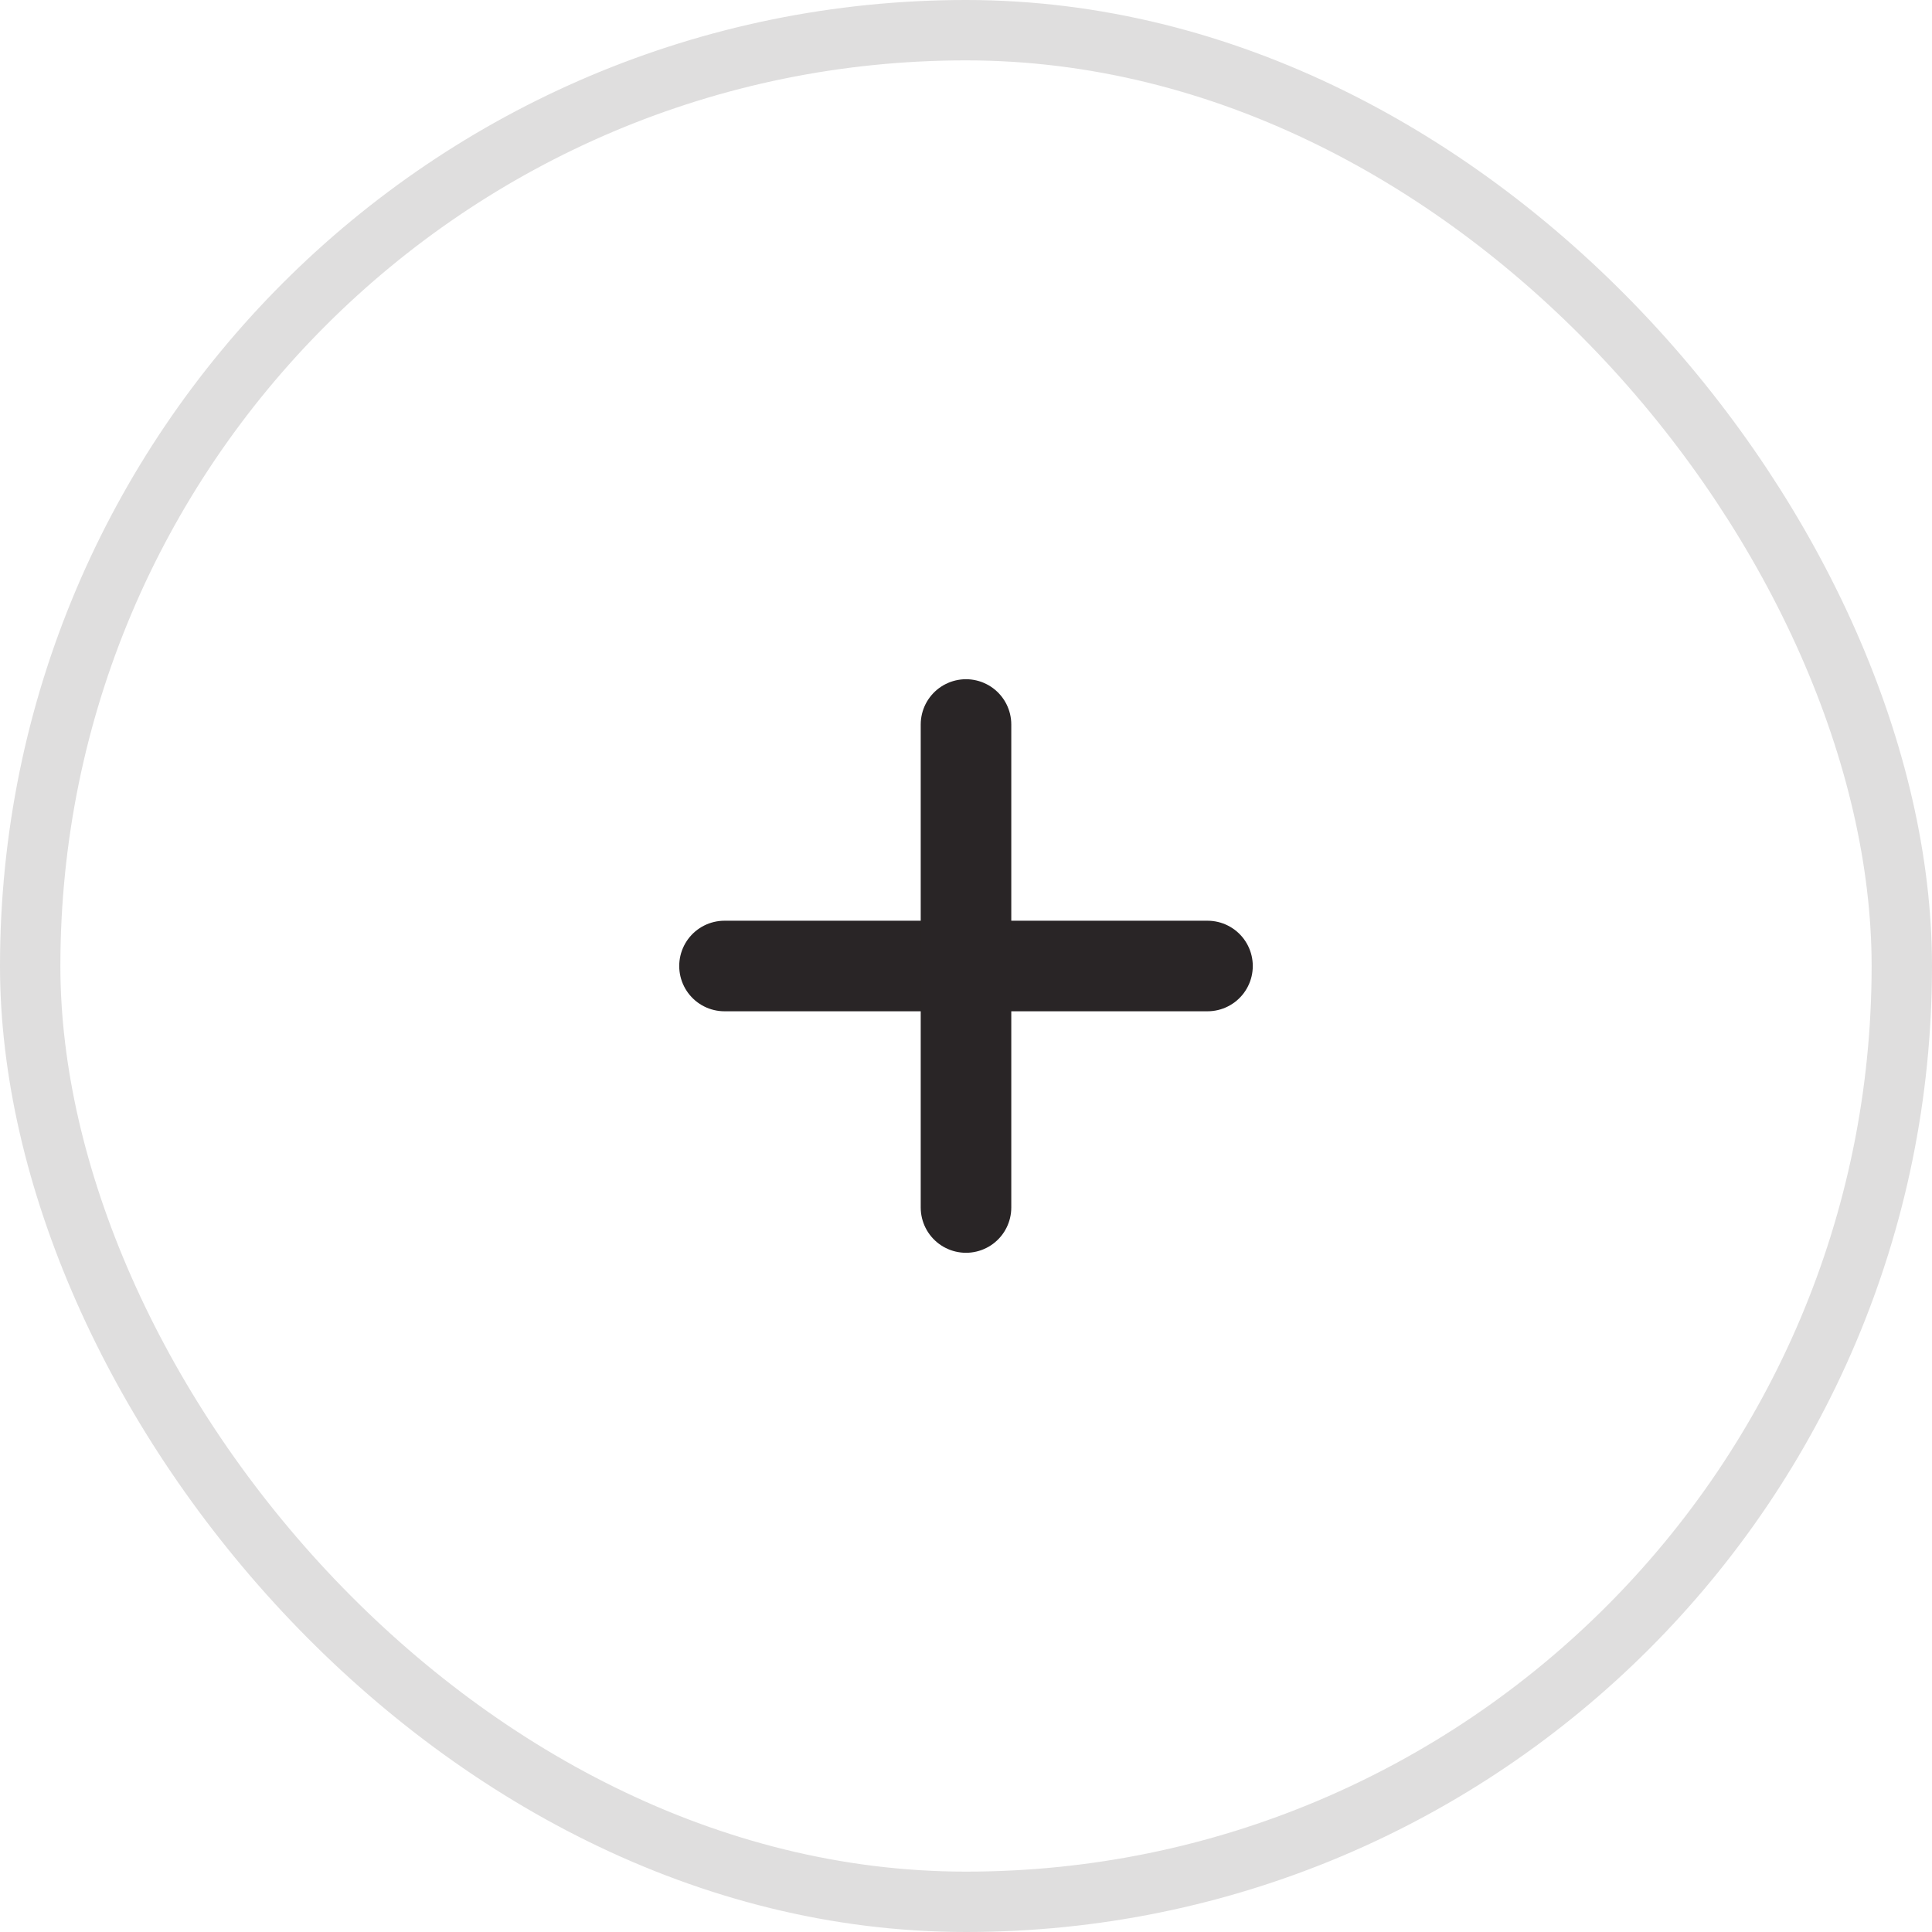
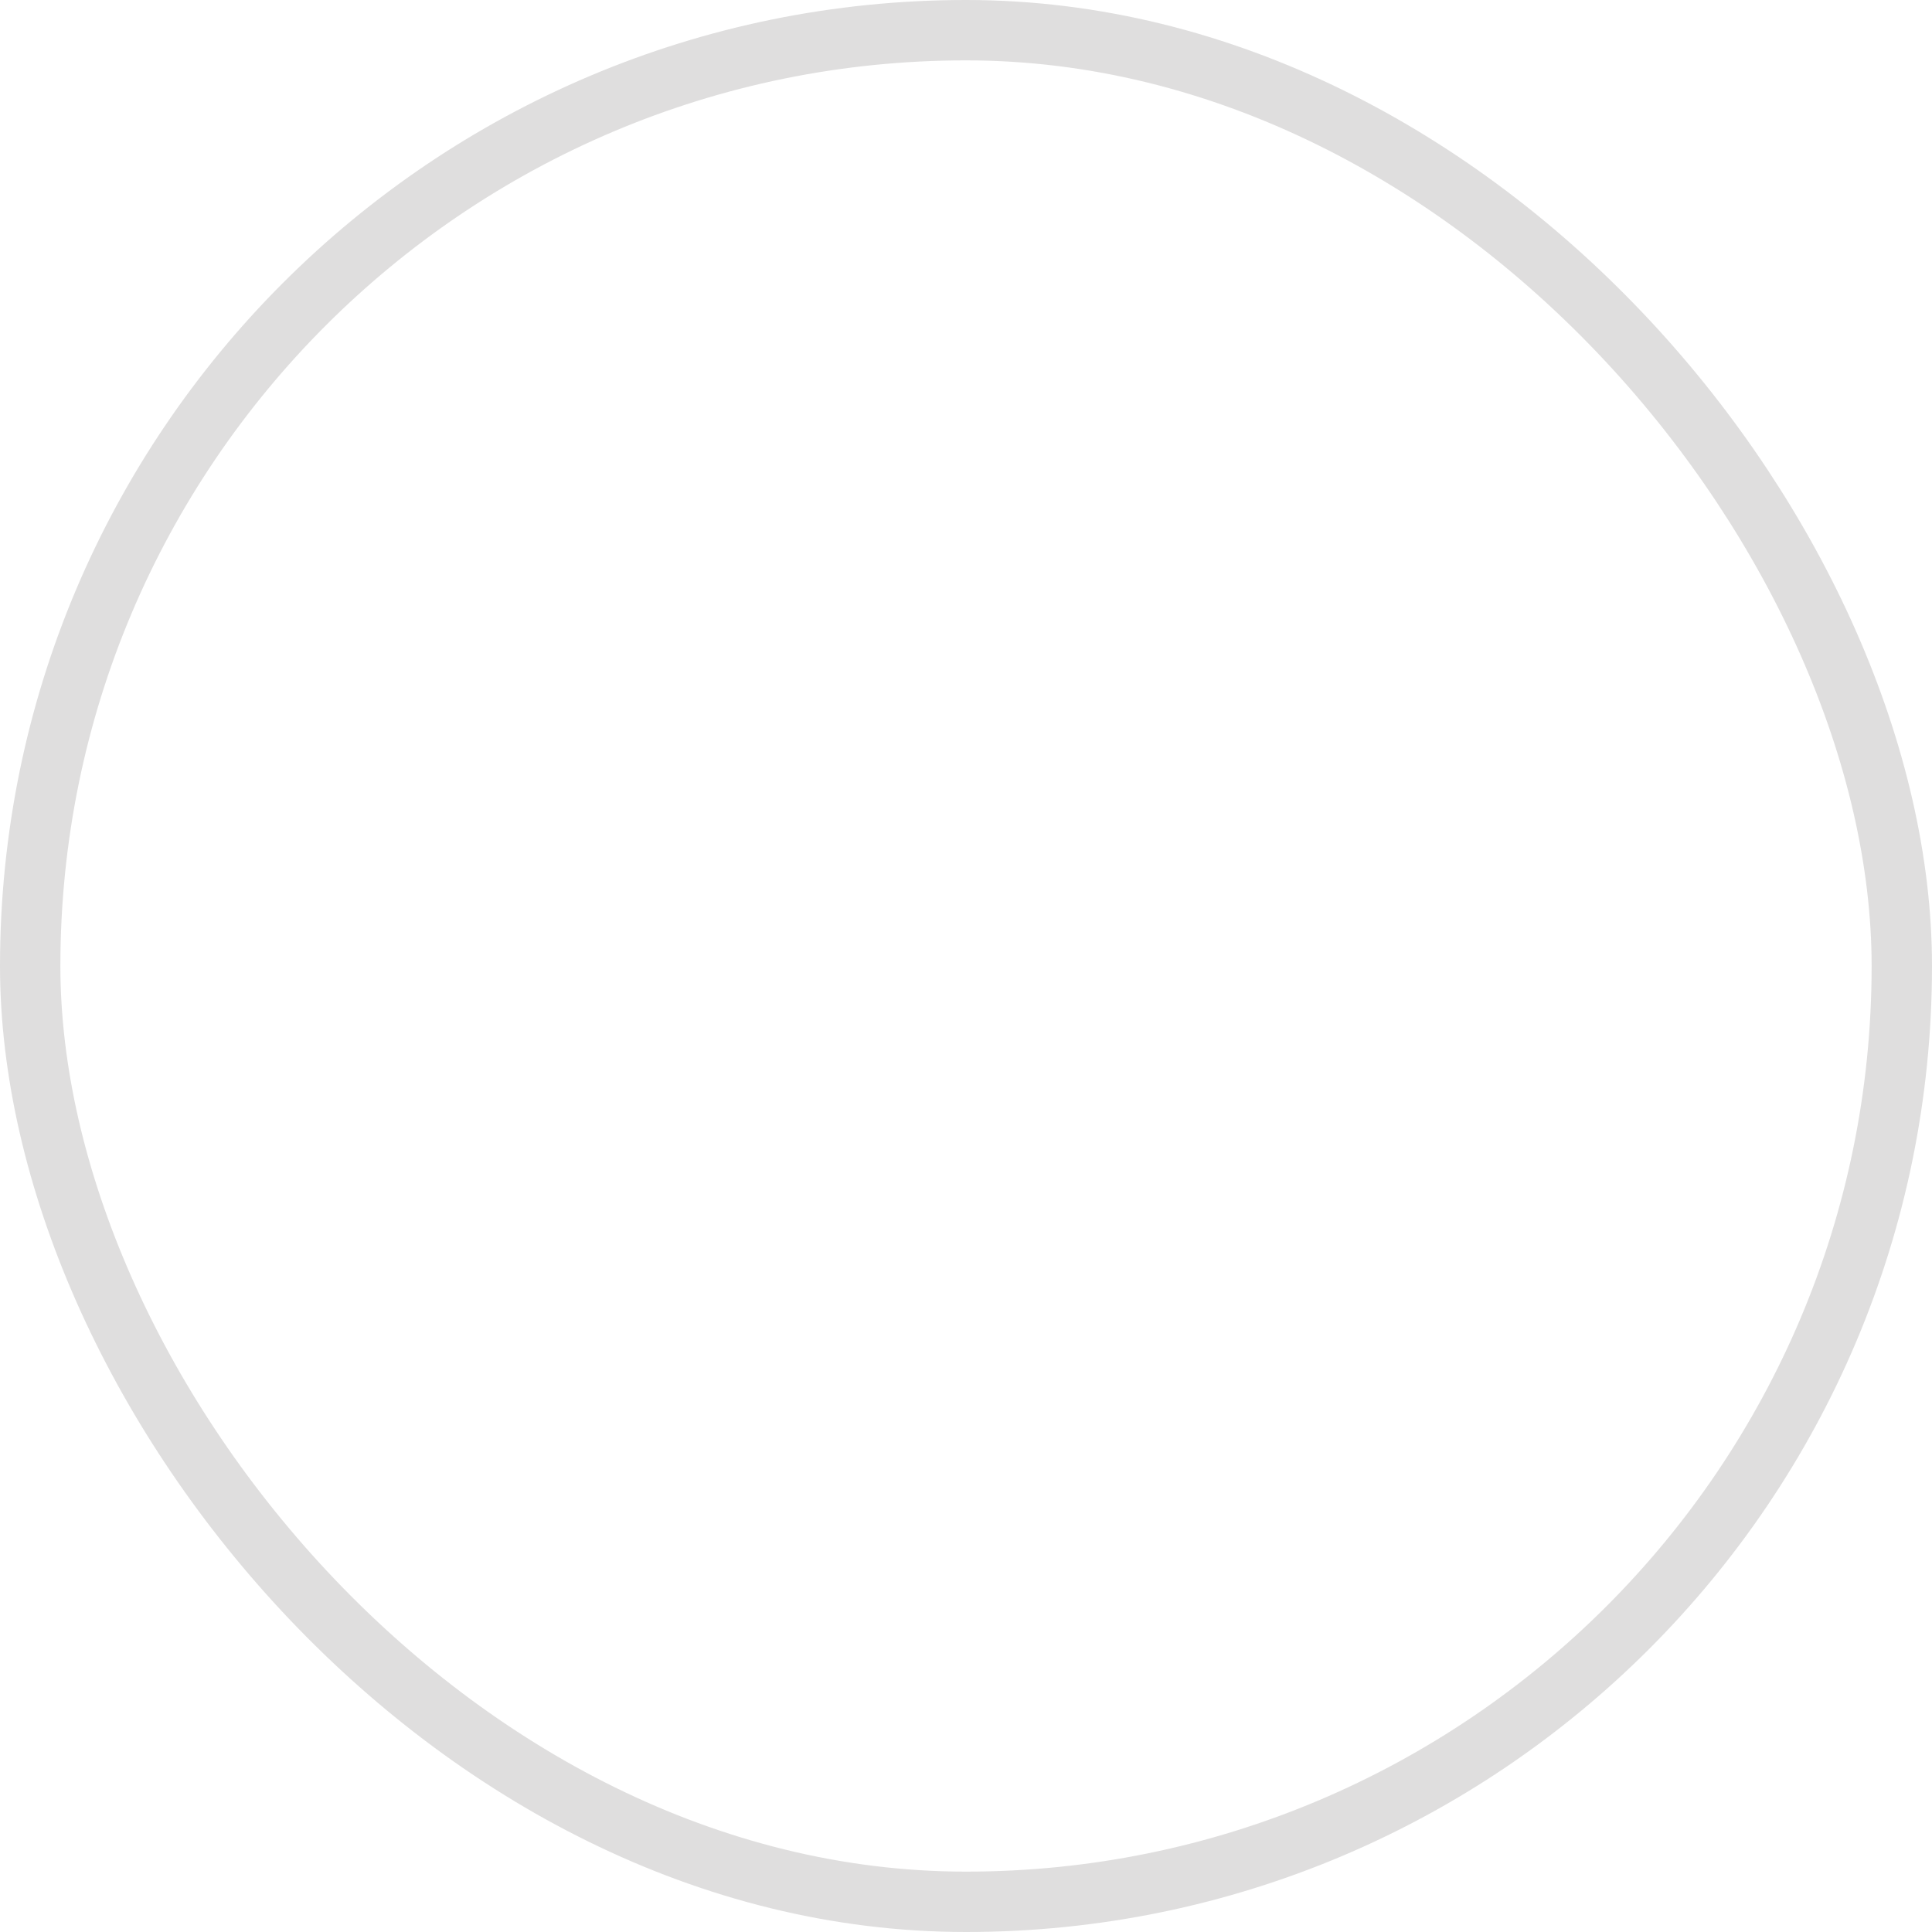
<svg xmlns="http://www.w3.org/2000/svg" width="32" height="32" viewBox="0 0 32 32" fill="none">
  <rect x="0.5" y="0.5" width="31" height="31" rx="15.5" stroke="#DFDEDE" />
-   <path d="M12 16H20" stroke="#292526" stroke-width="1.5" stroke-linecap="round" stroke-linejoin="round" />
-   <path d="M16 20V12" stroke="#292526" stroke-width="1.5" stroke-linecap="round" stroke-linejoin="round" />
</svg>